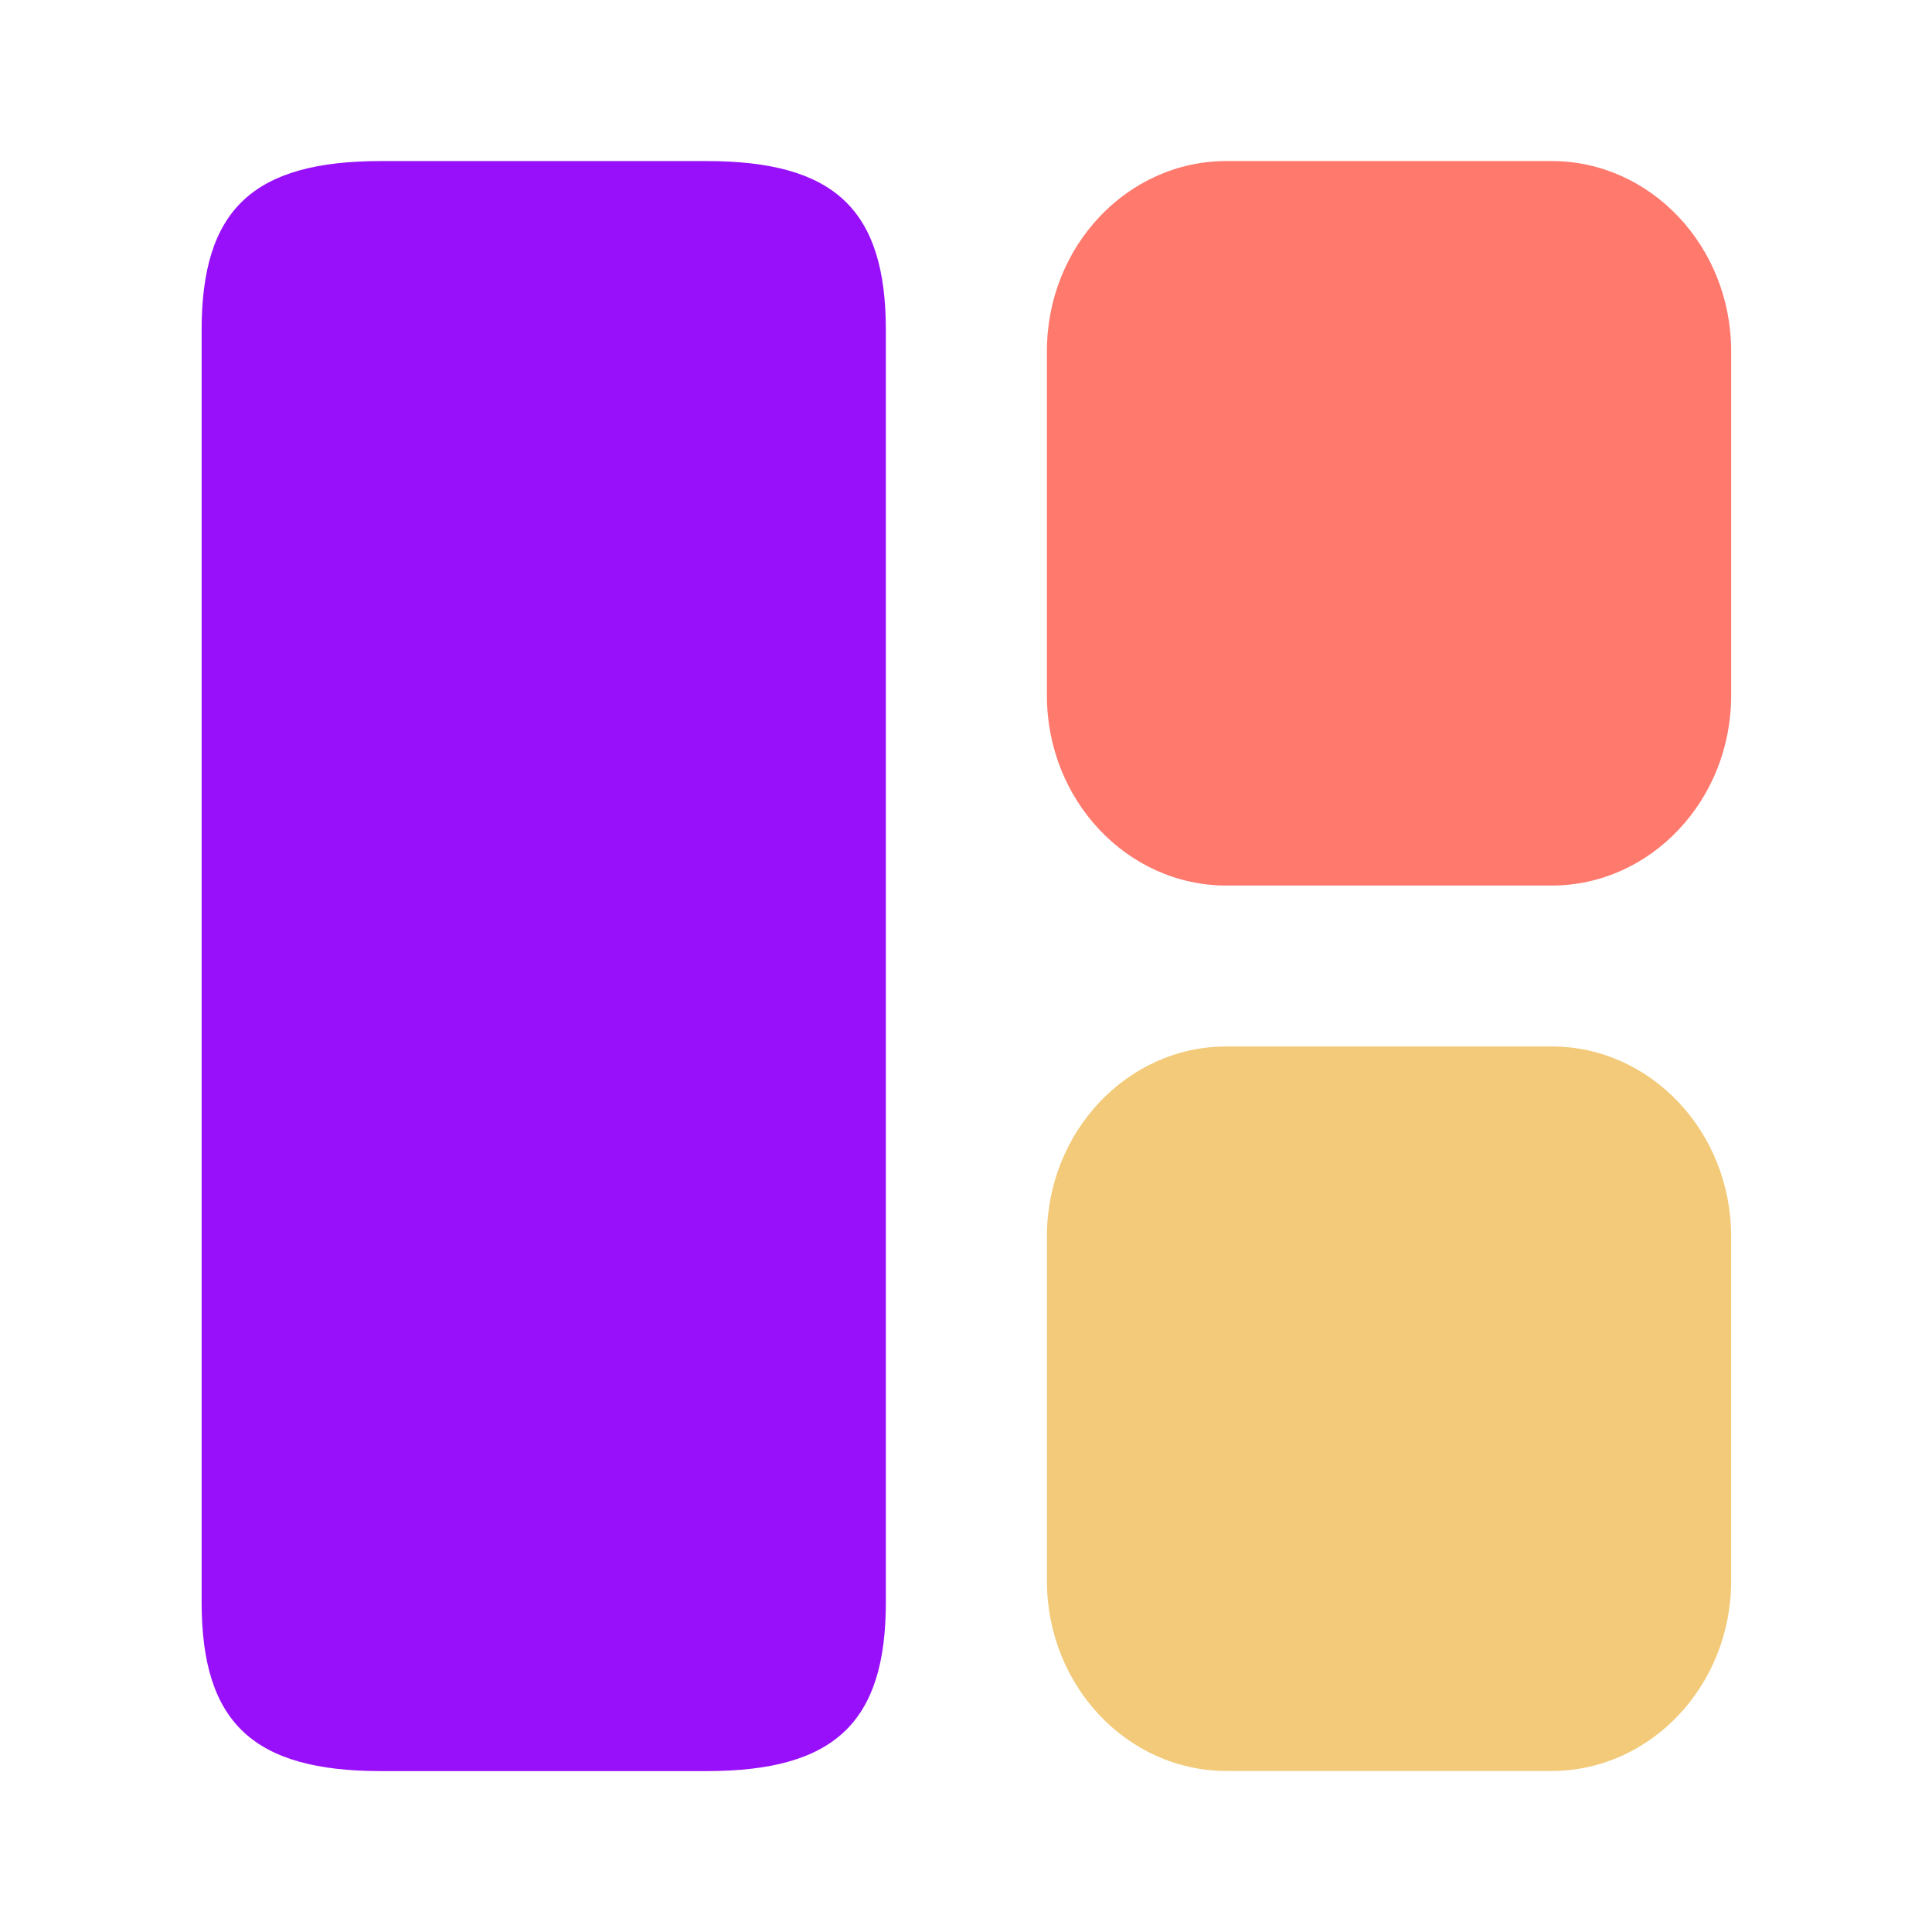
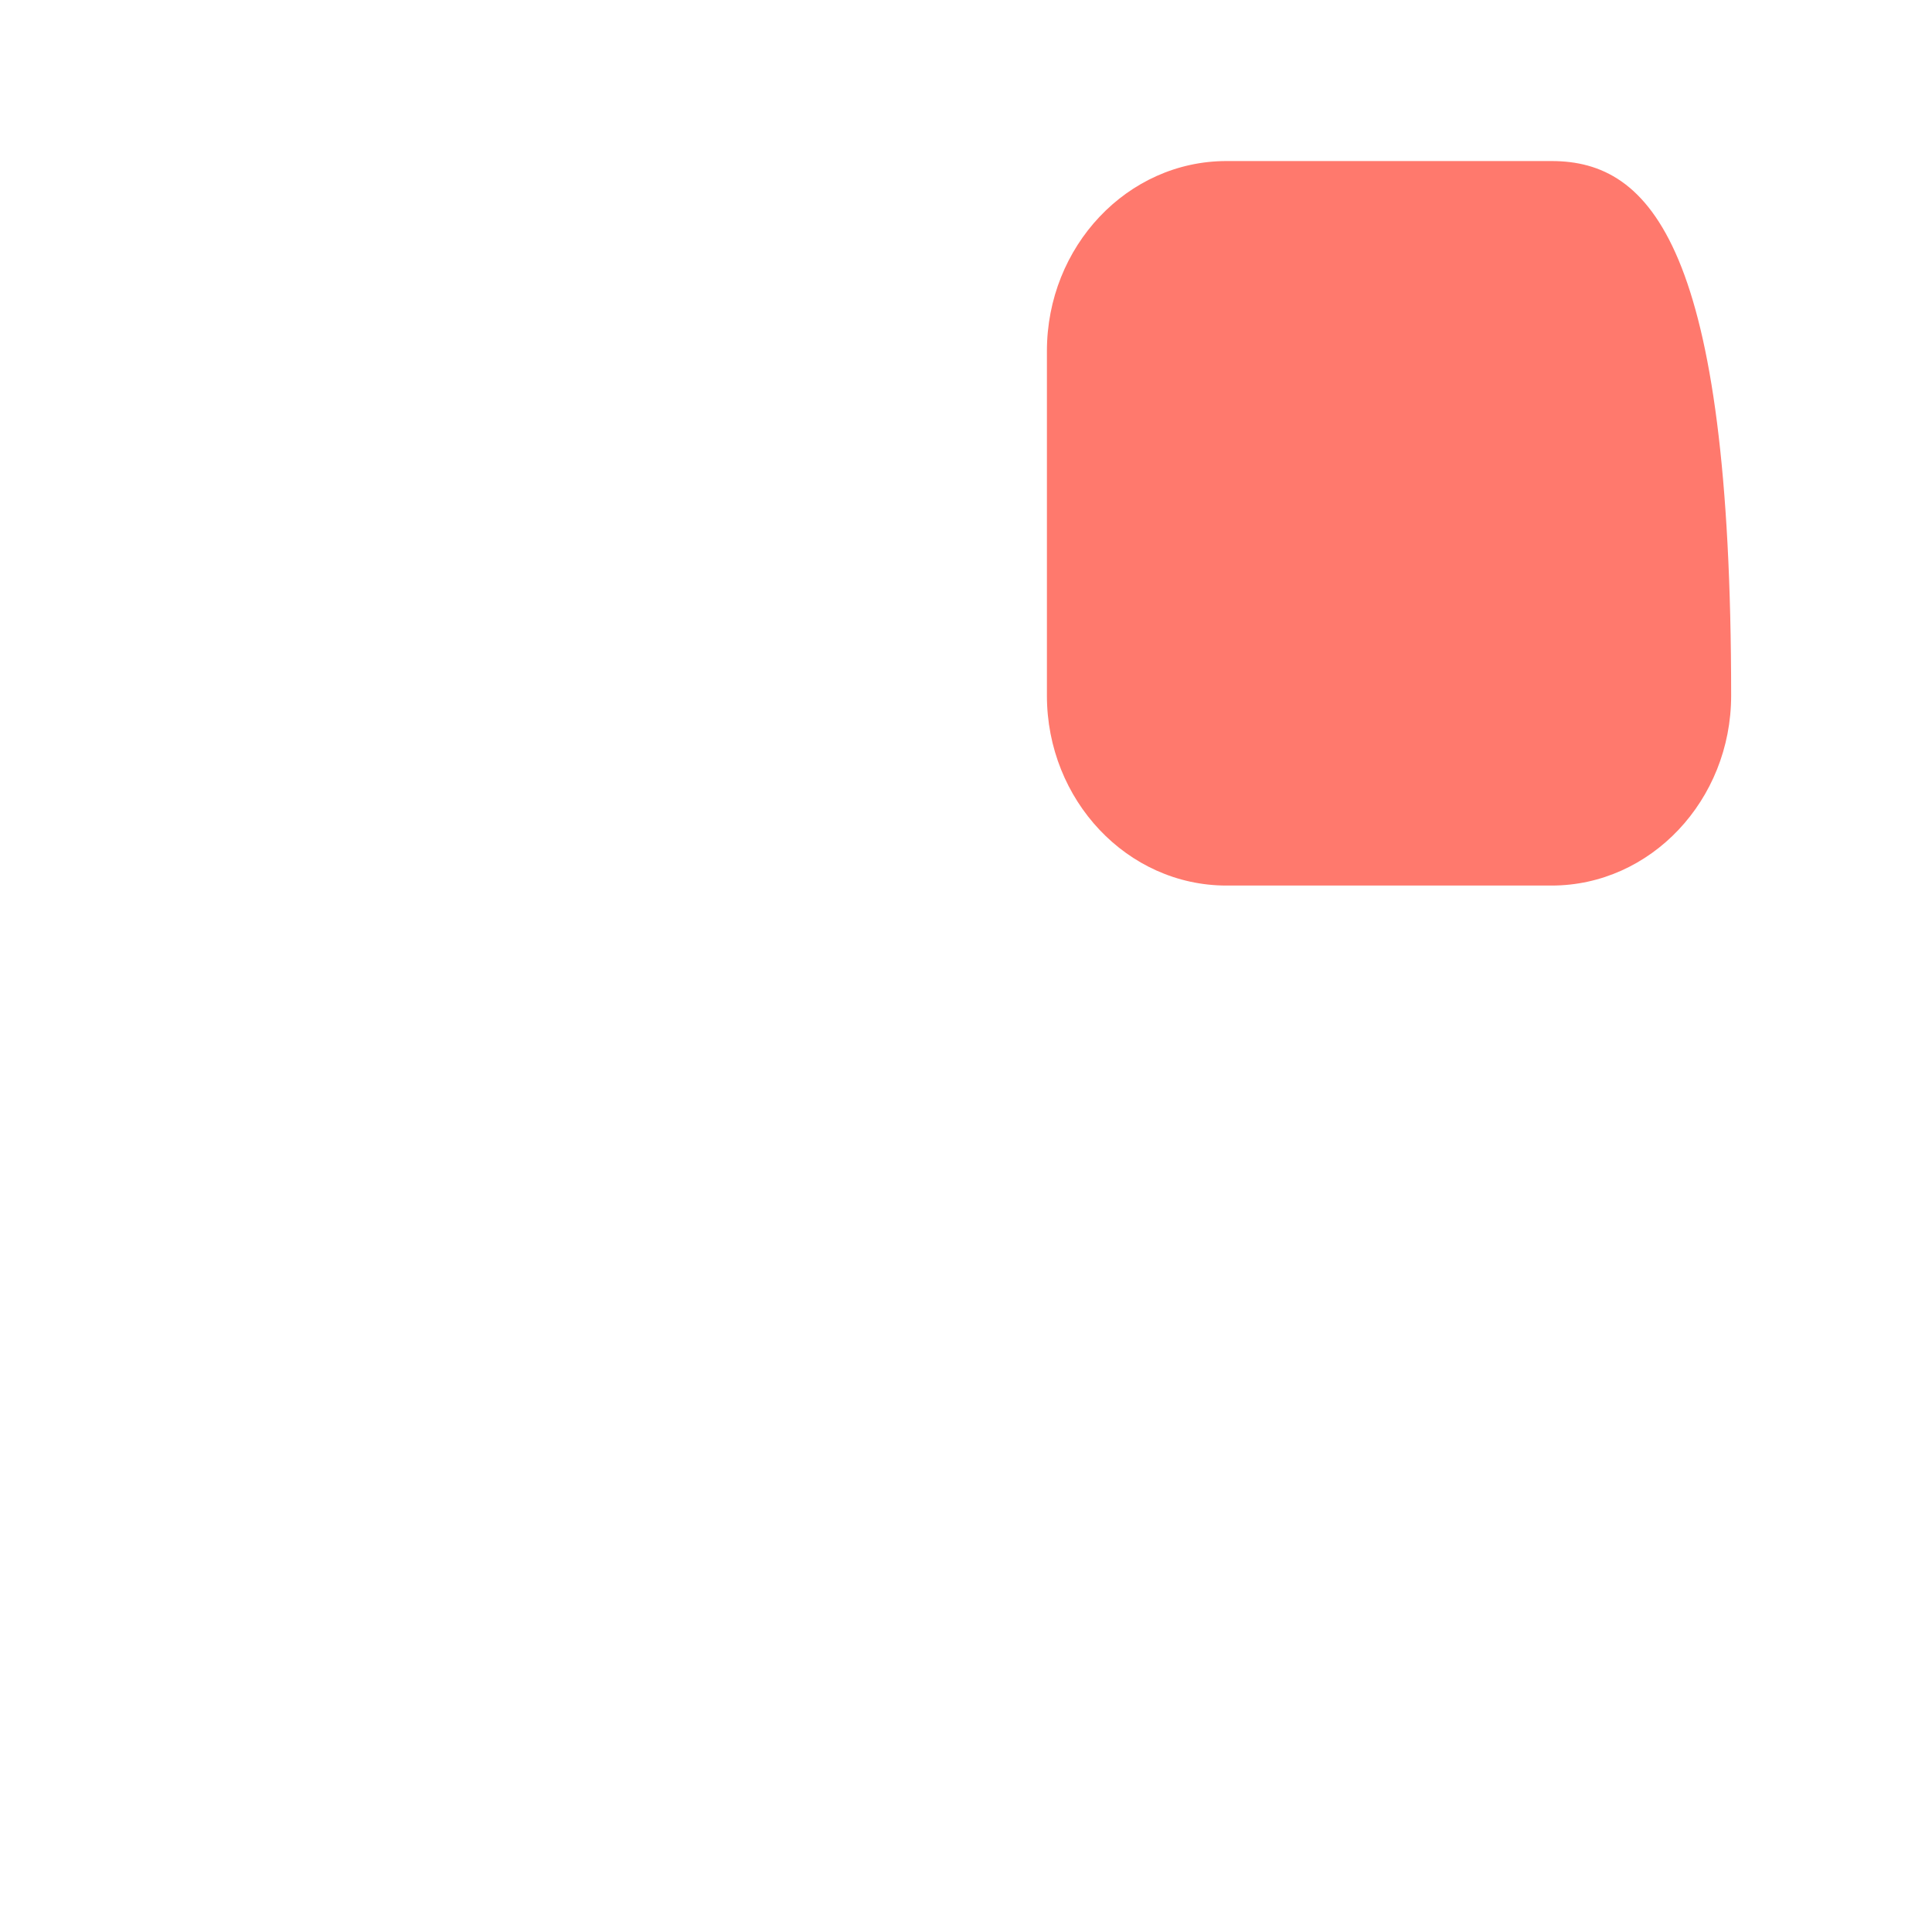
<svg xmlns="http://www.w3.org/2000/svg" width="25" height="25" viewBox="0 0 25 25" fill="none">
-   <path d="M11.463 20.73V4.272C11.463 2.709 10.797 2.084 9.141 2.084H4.932C3.276 2.084 2.609 2.709 2.609 4.272V20.73C2.609 22.293 3.276 22.918 4.932 22.918H9.141C10.797 22.918 11.463 22.293 11.463 20.73Z" fill="#9810FA" />
-   <path d="M22.401 20.457V15.999C22.401 14.645 21.359 13.541 20.078 13.541H15.87C14.588 13.541 13.547 14.645 13.547 15.999V20.457C13.547 21.812 14.588 22.916 15.87 22.916H20.078C21.359 22.916 22.401 21.812 22.401 20.457Z" fill="#F2CA79" />
-   <path d="M22.401 9.001V4.543C22.401 3.188 21.359 2.084 20.078 2.084H15.87C14.588 2.084 13.547 3.188 13.547 4.543V9.001C13.547 10.355 14.588 11.459 15.87 11.459H20.078C21.359 11.459 22.401 10.355 22.401 9.001Z" fill="#FF796D" />
+   <path d="M22.401 9.001C22.401 3.188 21.359 2.084 20.078 2.084H15.87C14.588 2.084 13.547 3.188 13.547 4.543V9.001C13.547 10.355 14.588 11.459 15.87 11.459H20.078C21.359 11.459 22.401 10.355 22.401 9.001Z" fill="#FF796D" />
</svg>